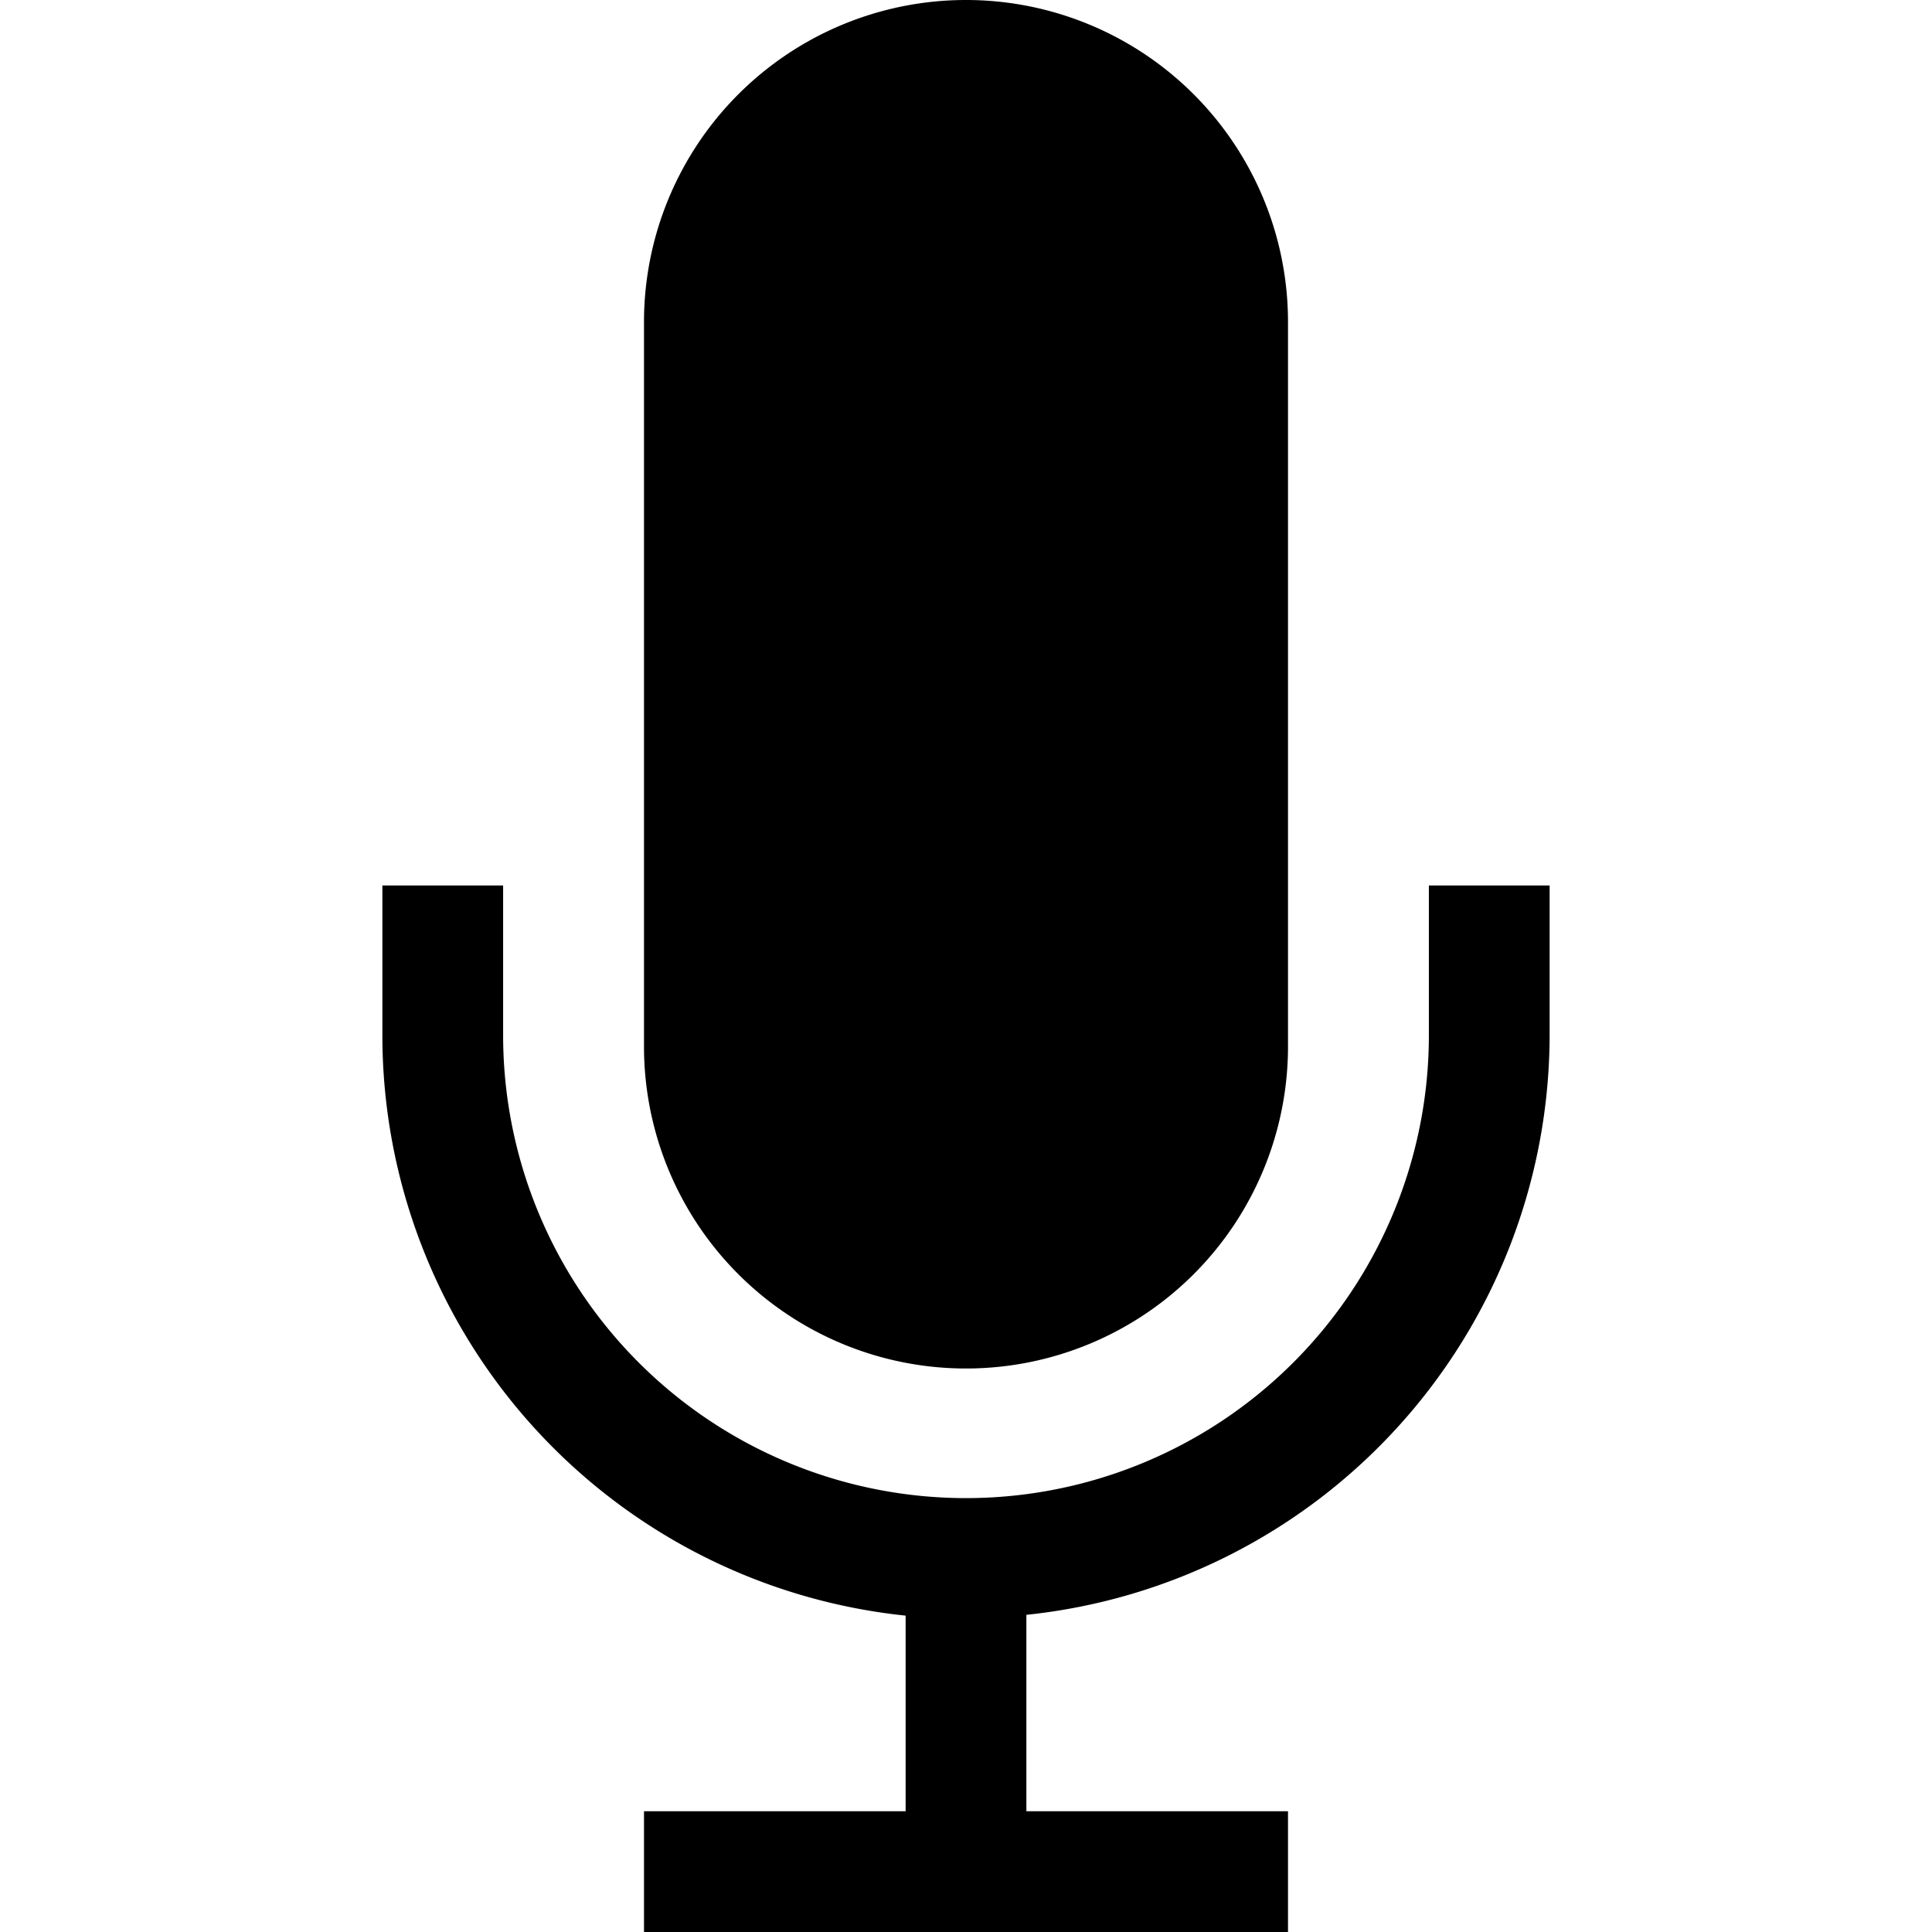
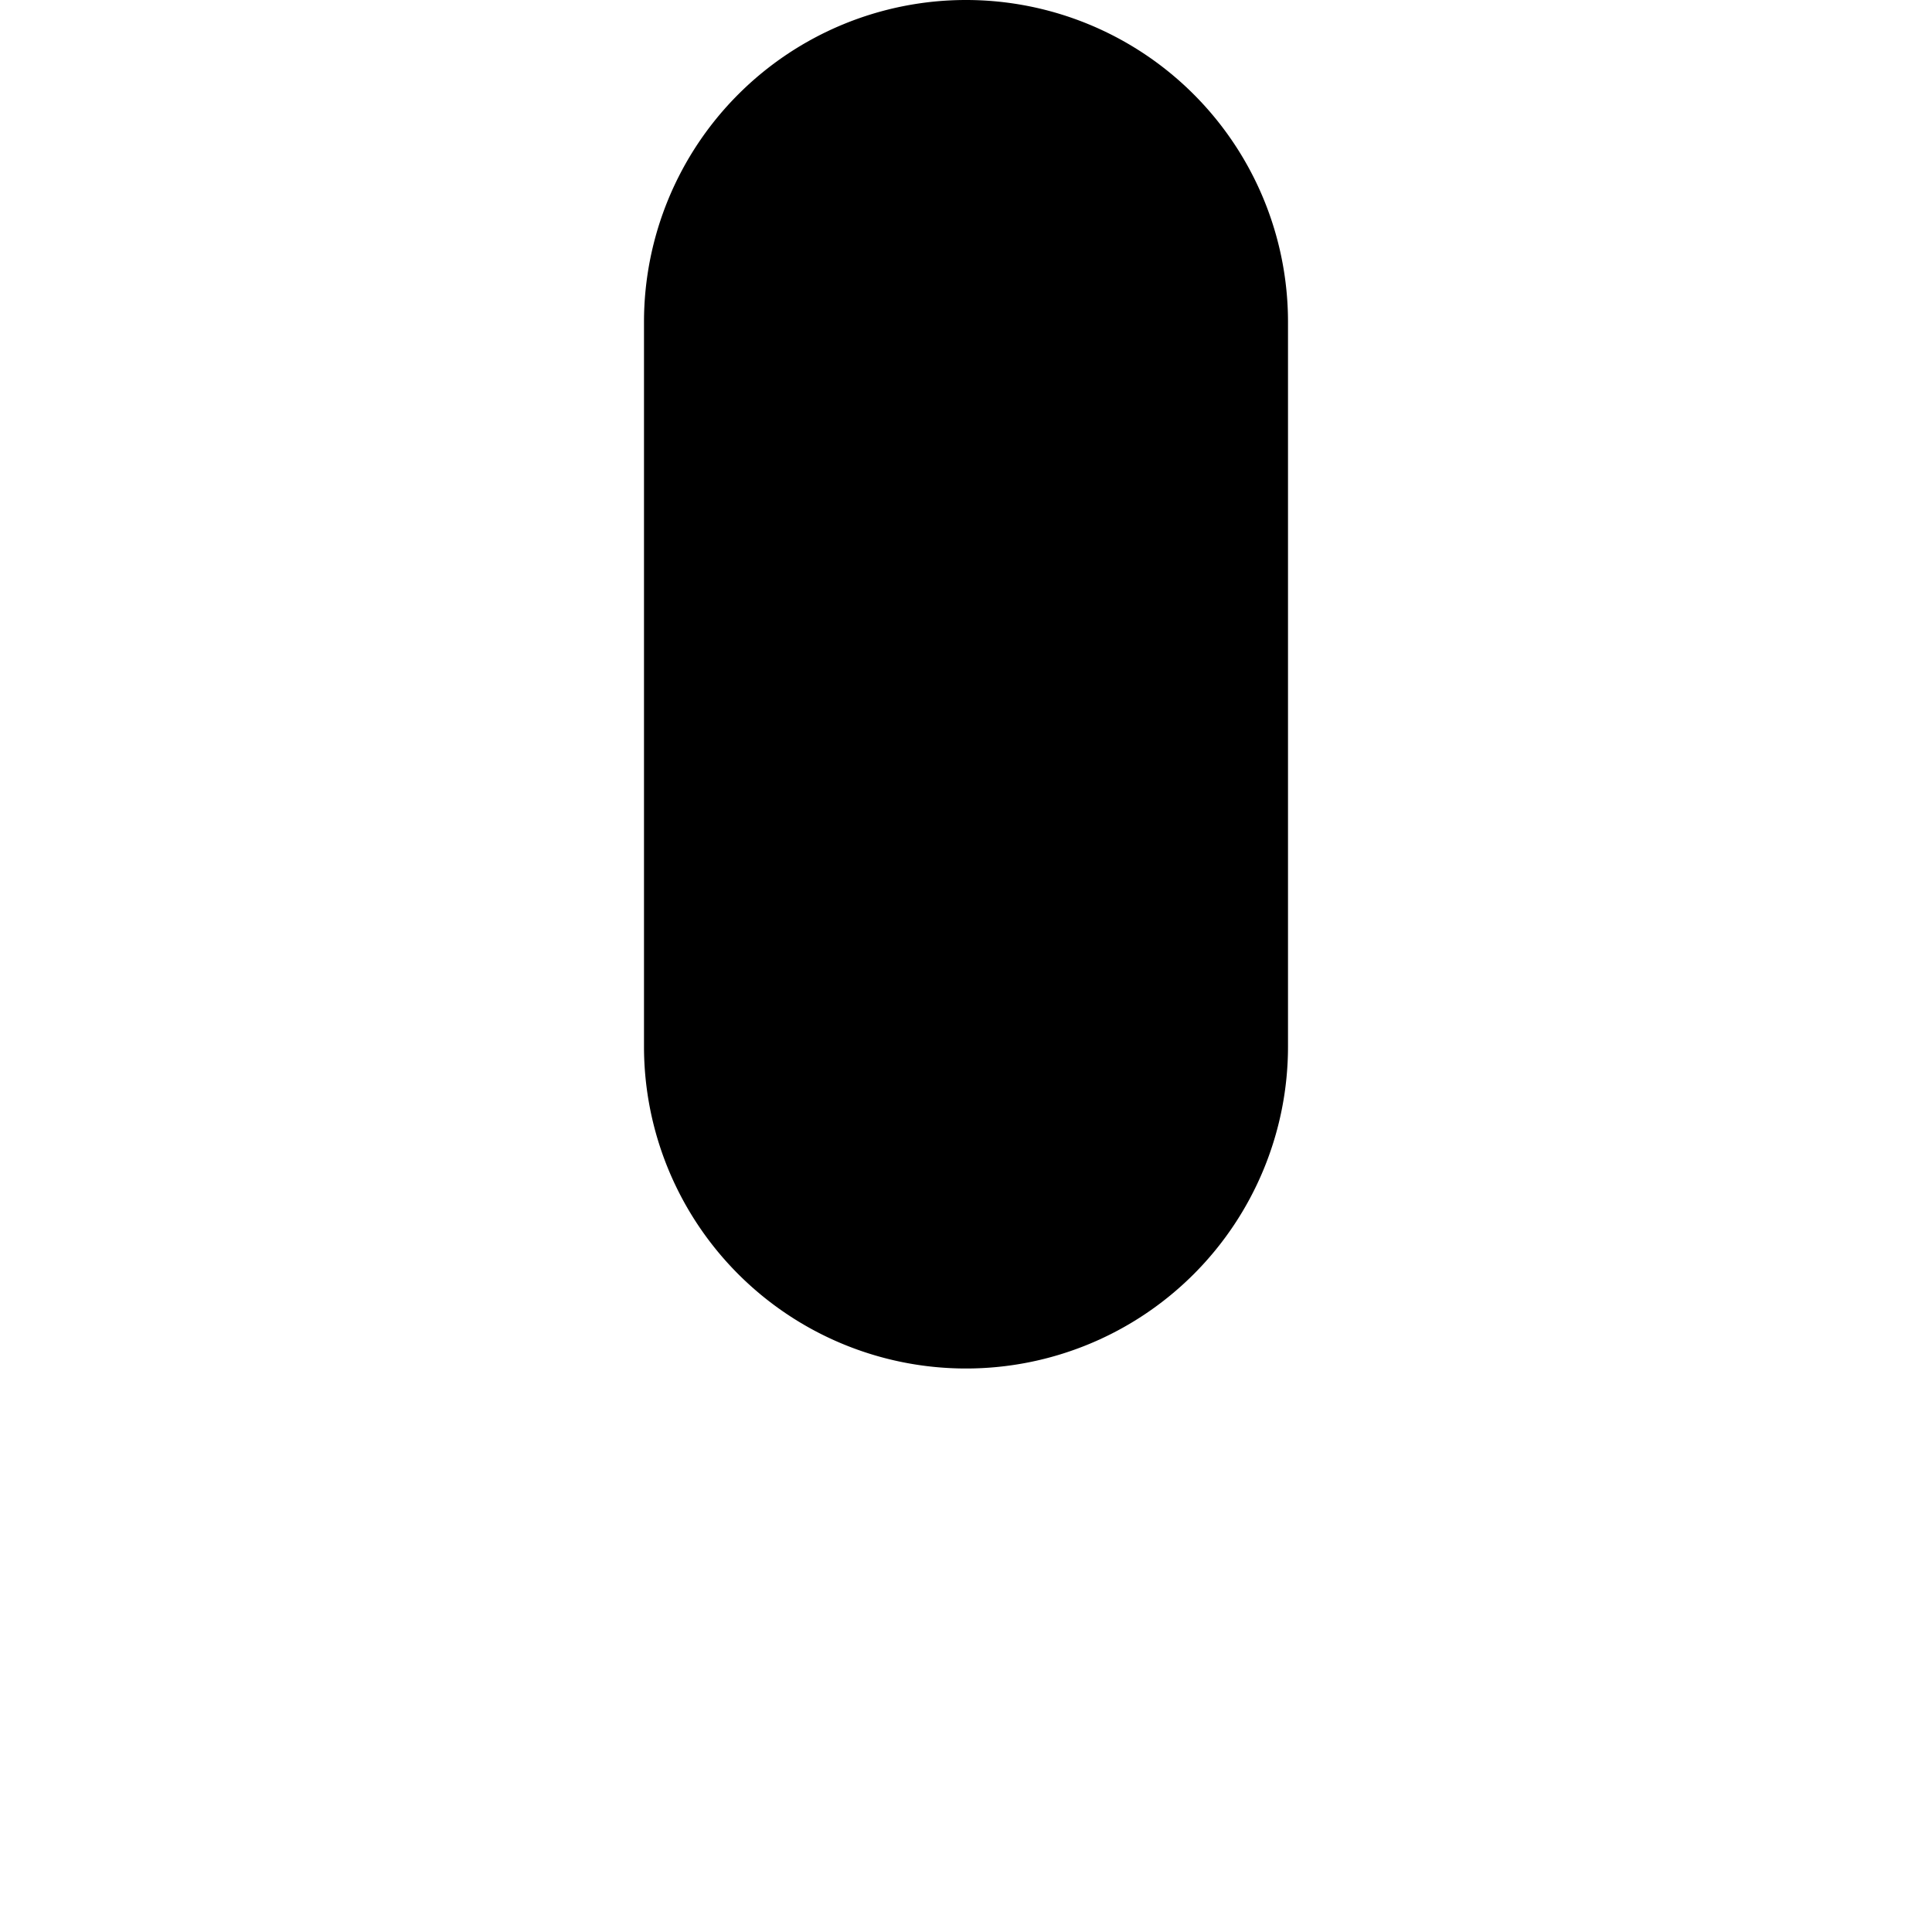
<svg xmlns="http://www.w3.org/2000/svg" width="24" height="24" fill="none">
  <path fill="currentColor" d="M8 4a4 4 0 1 1 8 0v9a4 4 0 0 1-8 0V4Z" />
-   <path fill="currentColor" d="M6.25 11v1.86a5.75 5.75 0 1 0 11.5 0V11h1.5v1.86a7.25 7.25 0 0 1-6.5 7.2v2.44H16V24H8v-1.5h3.25v-2.43a7.25 7.25 0 0 1-6.5-7.21V11h1.5Z" />
</svg>